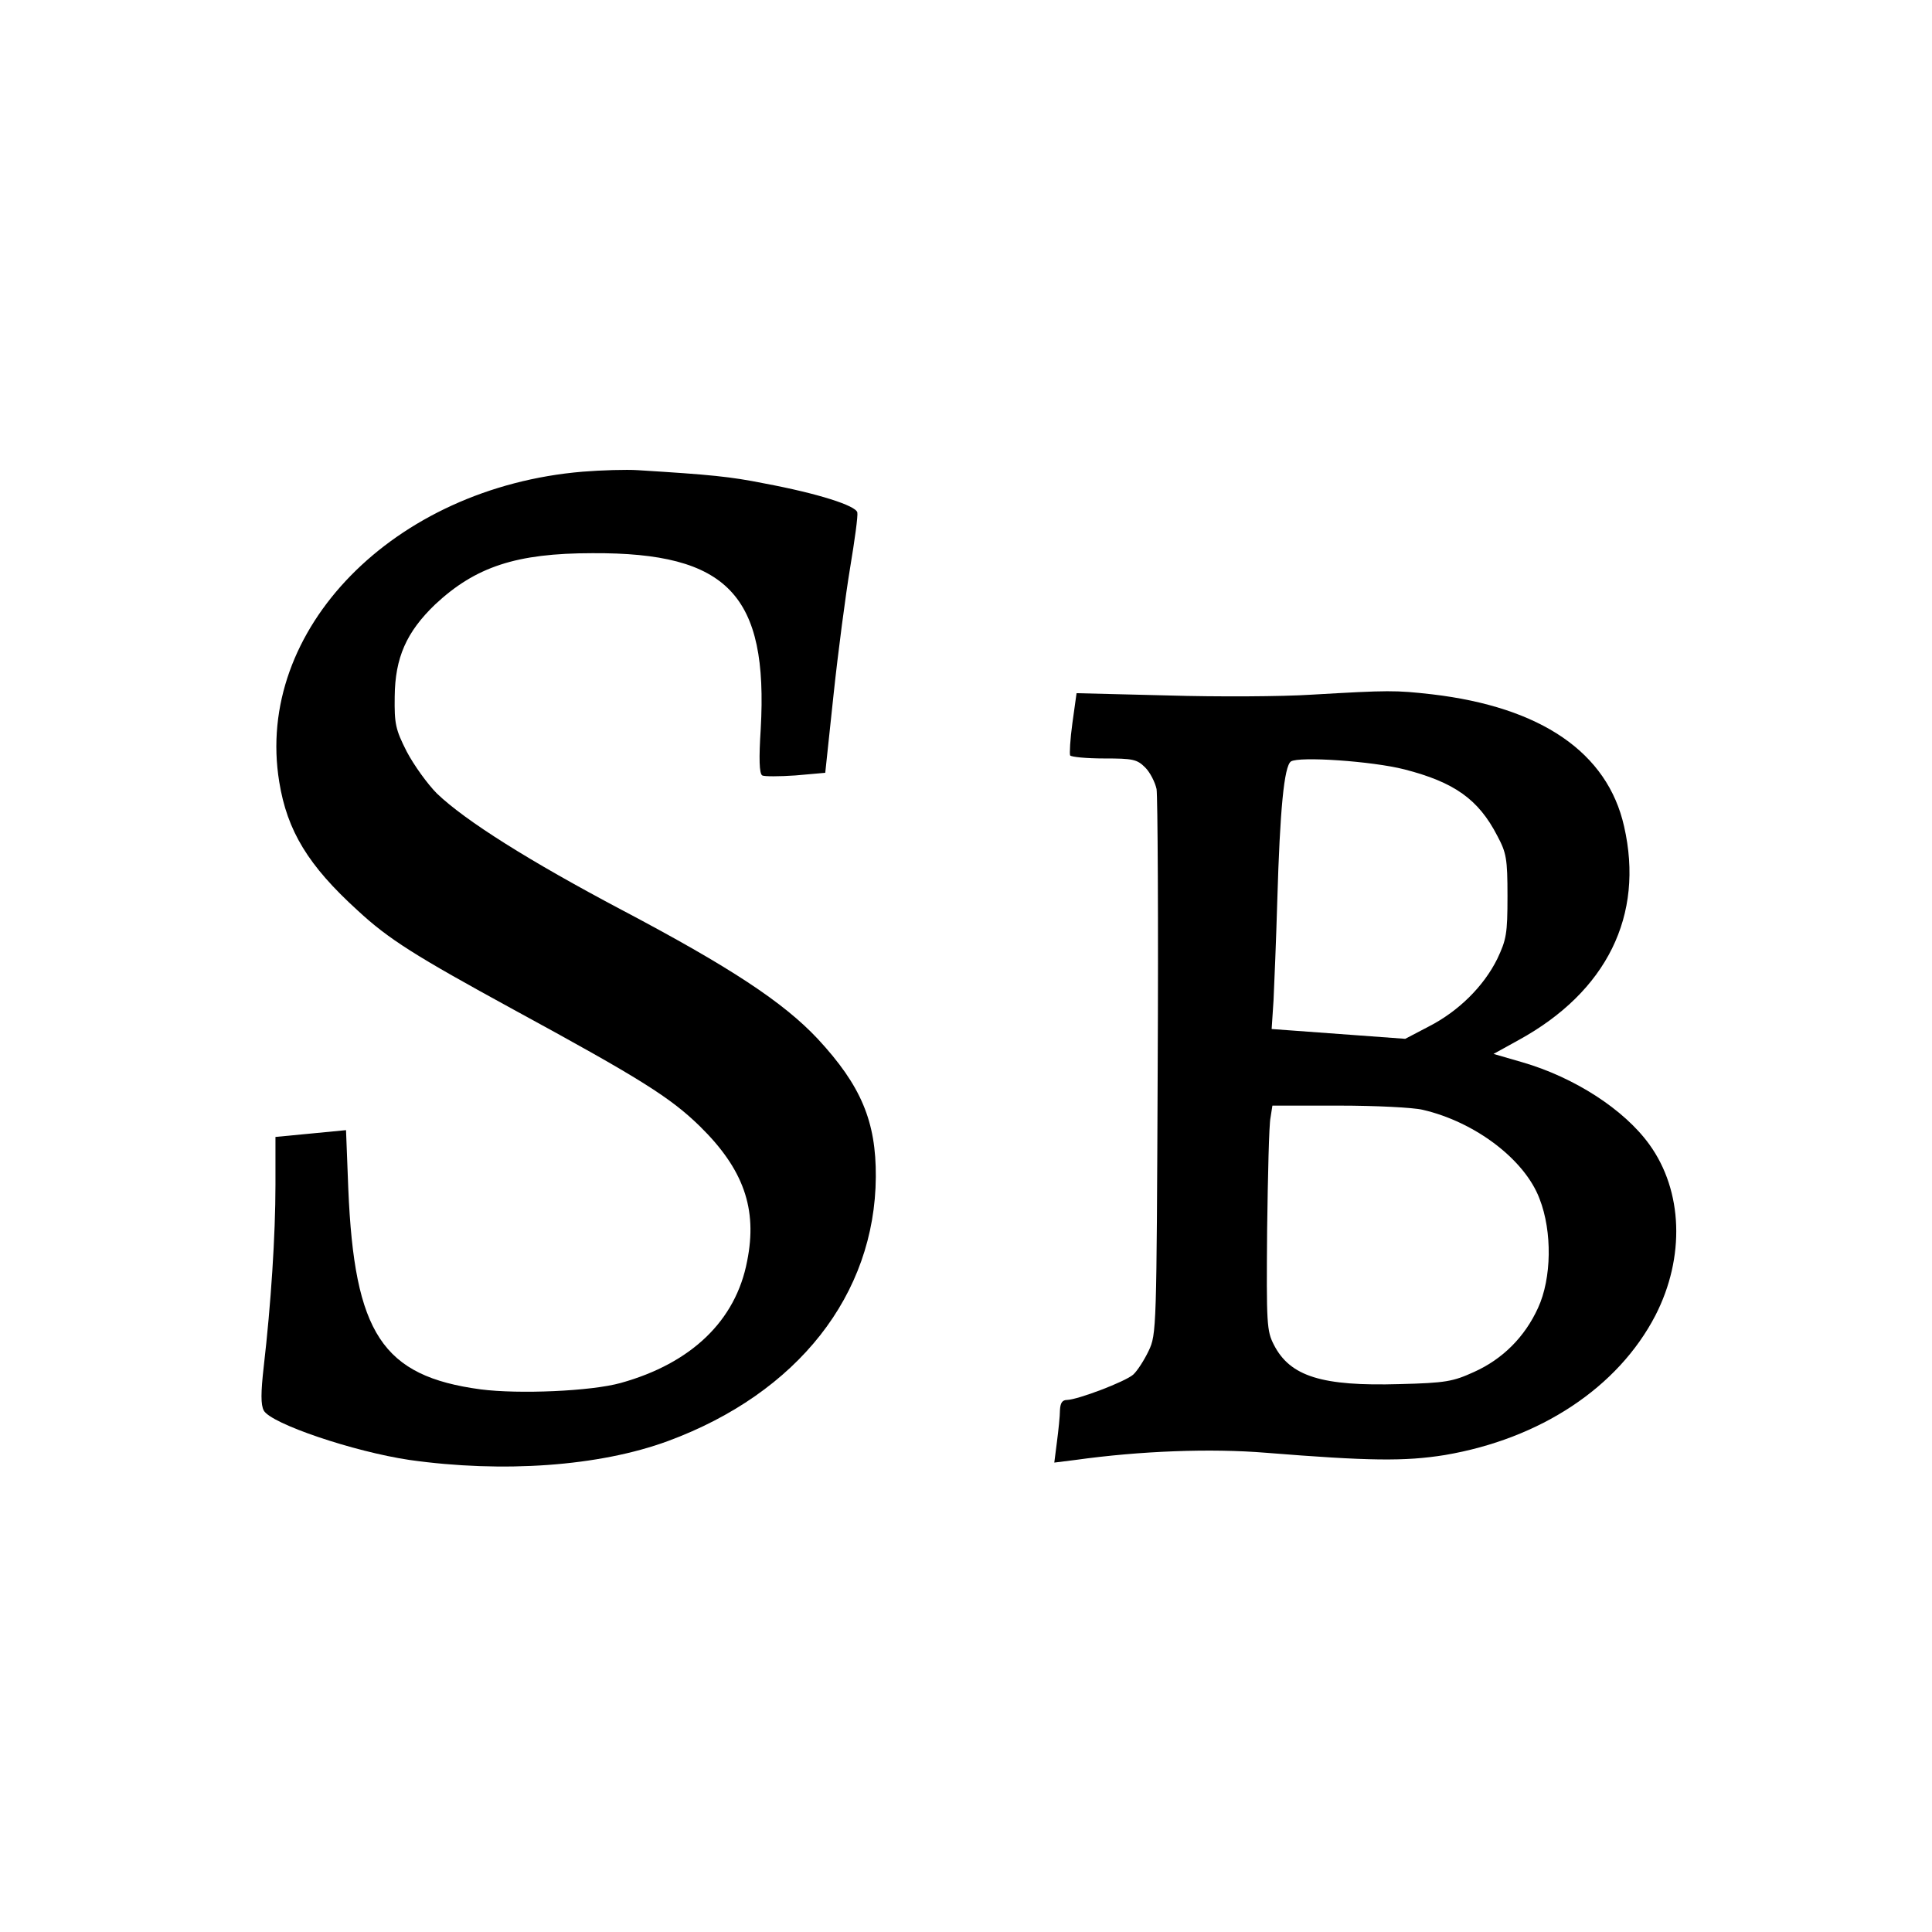
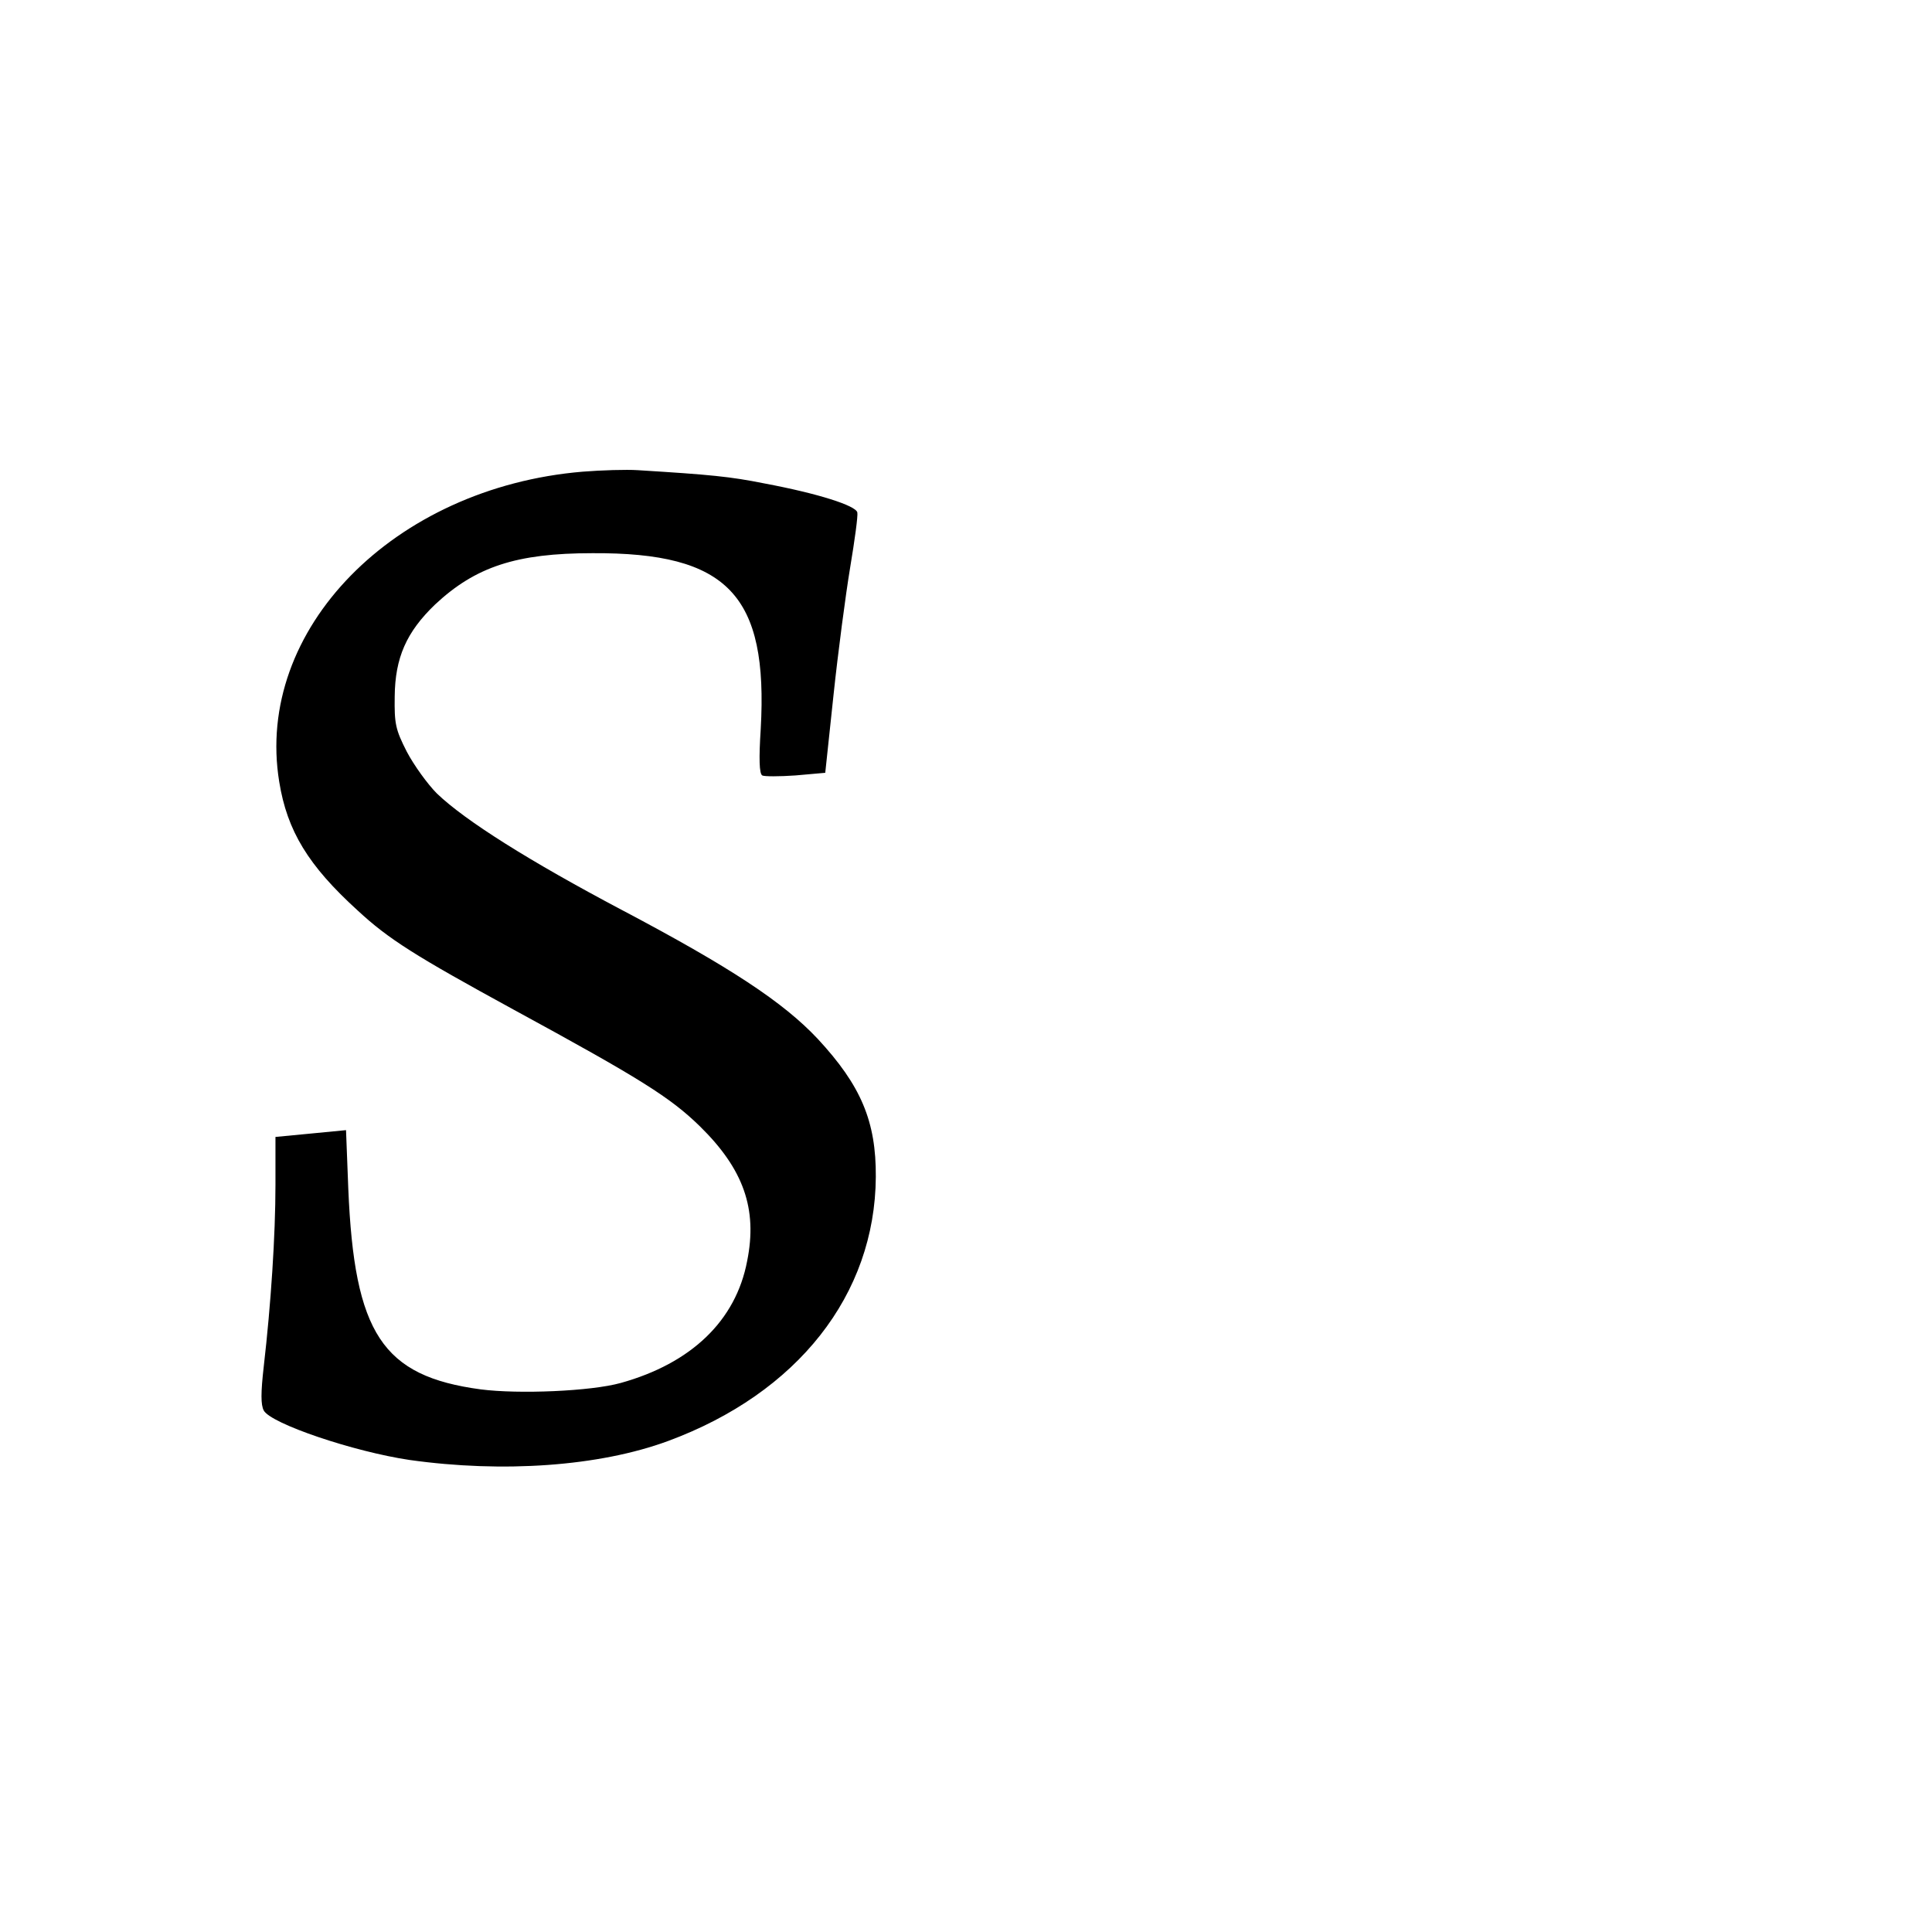
<svg xmlns="http://www.w3.org/2000/svg" version="1.0" width="512pt" height="512pt" viewBox="0 0 512 512" preserveAspectRatio="xMidYMid meet">
  <g transform="translate(0,512) scale(0.1,-0.1)" fill="#000000" stroke="none">
    <path d="M1544 3870 c-501 -42 -870 -419 -804 -822 21 -130 77 -222 208 -341 82 -76 152 -120 412 -262 338 -184 416 -233 495 -310 115 -113 153 -218 125 -357 -30 -158 -148 -271 -335 -323 -79 -22 -270 -30 -371 -17 -261 35 -335 148 -351 532 l-6 155 -93 -9 -94 -9 0 -127 c0 -133 -12 -317 -31 -481 -8 -70 -8 -102 0 -117 19 -35 238 -109 386 -131 248 -35 503 -17 685 50 344 127 549 388 551 700 1 147 -39 242 -154 366 -91 97 -232 190 -520 342 -244 129 -414 236 -489 308 -25 25 -61 75 -80 111 -30 59 -33 74 -32 146 1 103 31 171 107 244 107 100 215 136 417 136 359 2 466 -111 446 -466 -5 -78 -4 -118 4 -123 5 -3 45 -3 88 0 l79 7 22 207 c12 113 32 265 44 337 12 72 21 137 19 146 -4 18 -103 50 -247 77 -90 18 -141 23 -335 35 -30 2 -96 0 -146 -4z" />
-     <path d="M3475 3279 c-77 -5 -248 -6 -381 -2 l-241 6 -11 -79 c-6 -43 -8 -82 -6 -86 3 -4 43 -8 90 -8 76 0 87 -2 109 -24 13 -13 26 -39 30 -57 3 -19 5 -351 3 -739 -3 -693 -3 -706 -24 -750 -12 -25 -30 -53 -41 -63 -22 -19 -146 -66 -175 -67 -13 0 -18 -8 -19 -27 0 -16 -4 -53 -8 -84 l-7 -55 56 7 c172 24 359 31 505 19 274 -22 368 -23 474 -6 253 43 459 179 558 370 79 154 73 330 -16 453 -67 93 -199 178 -337 218 l-76 22 67 37 c233 128 333 330 279 566 -44 196 -220 316 -509 350 -98 11 -113 11 -320 -1z m247 -198 c132 -34 196 -79 246 -176 24 -45 27 -60 27 -160 0 -100 -3 -115 -27 -166 -36 -73 -103 -139 -181 -179 l-63 -33 -177 13 -177 13 5 76 c2 42 7 162 10 266 7 239 18 354 36 367 21 14 215 1 301 -21z m48 -902 c139 -32 271 -132 310 -236 34 -87 32 -211 -4 -289 -35 -77 -94 -136 -170 -170 -55 -25 -74 -29 -197 -32 -205 -6 -290 20 -333 104 -19 37 -20 54 -18 304 2 146 5 280 9 298 l5 32 177 0 c97 0 196 -5 221 -11z" />
  </g>
</svg>